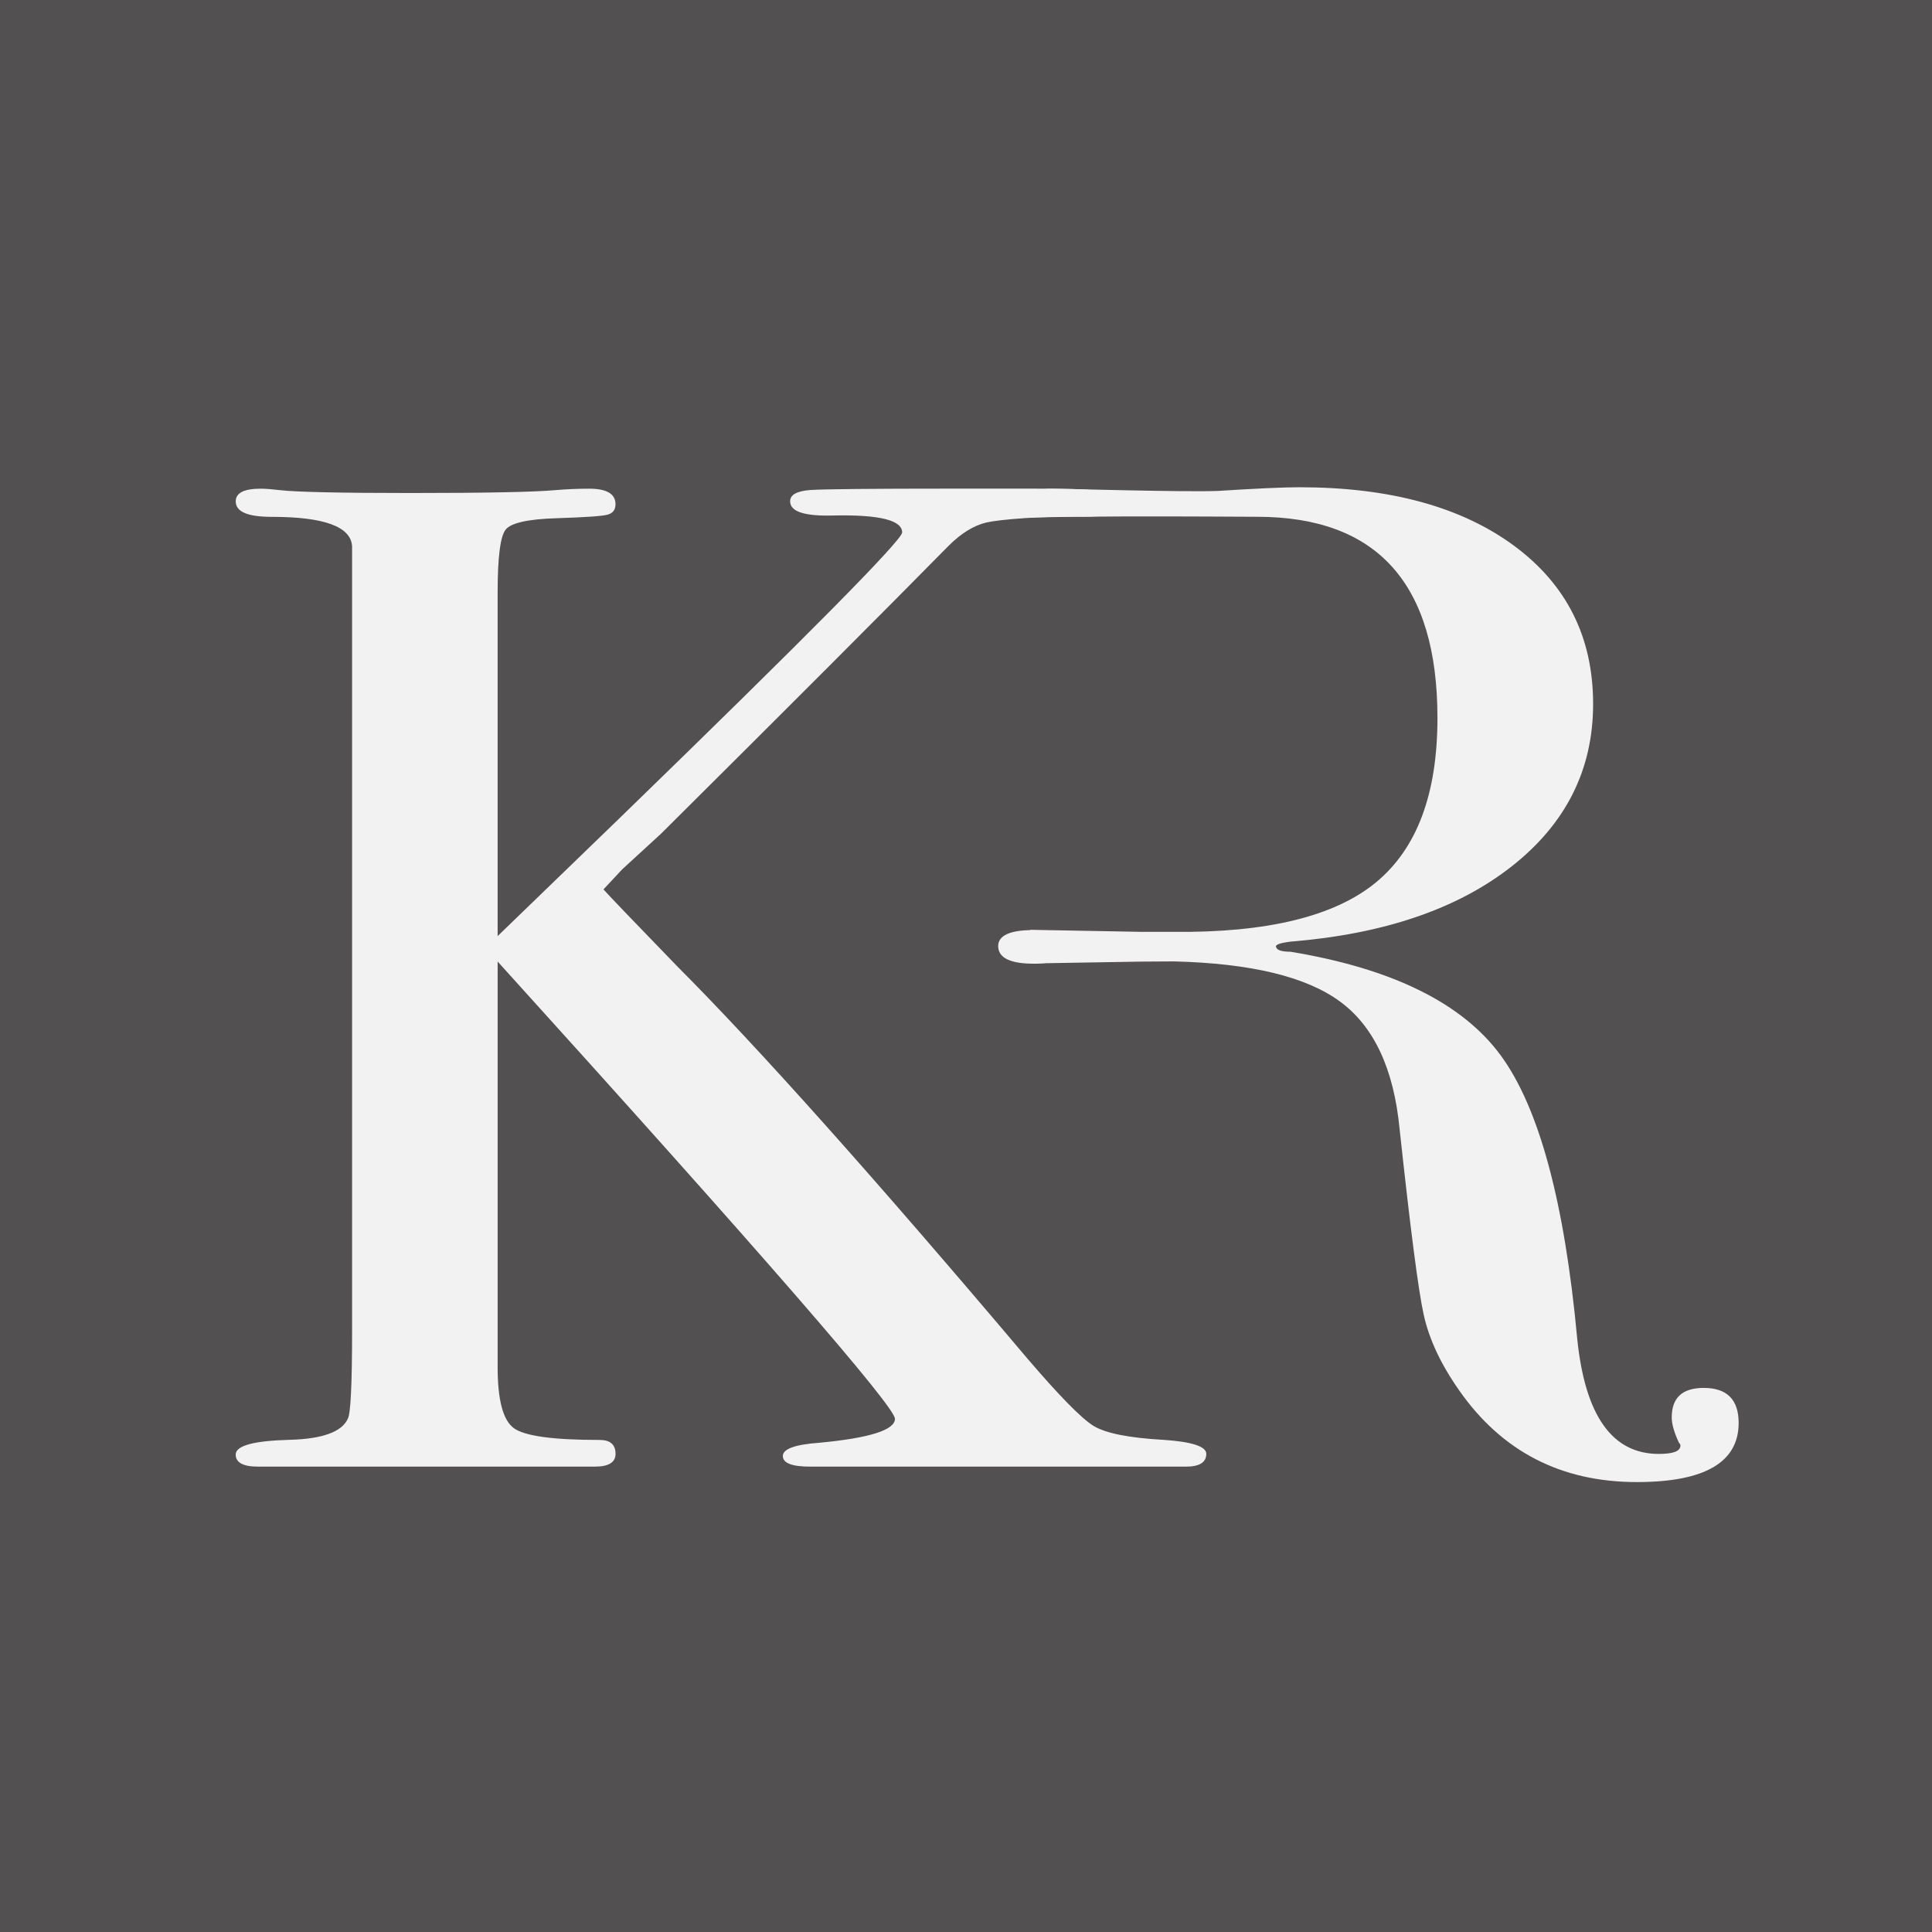
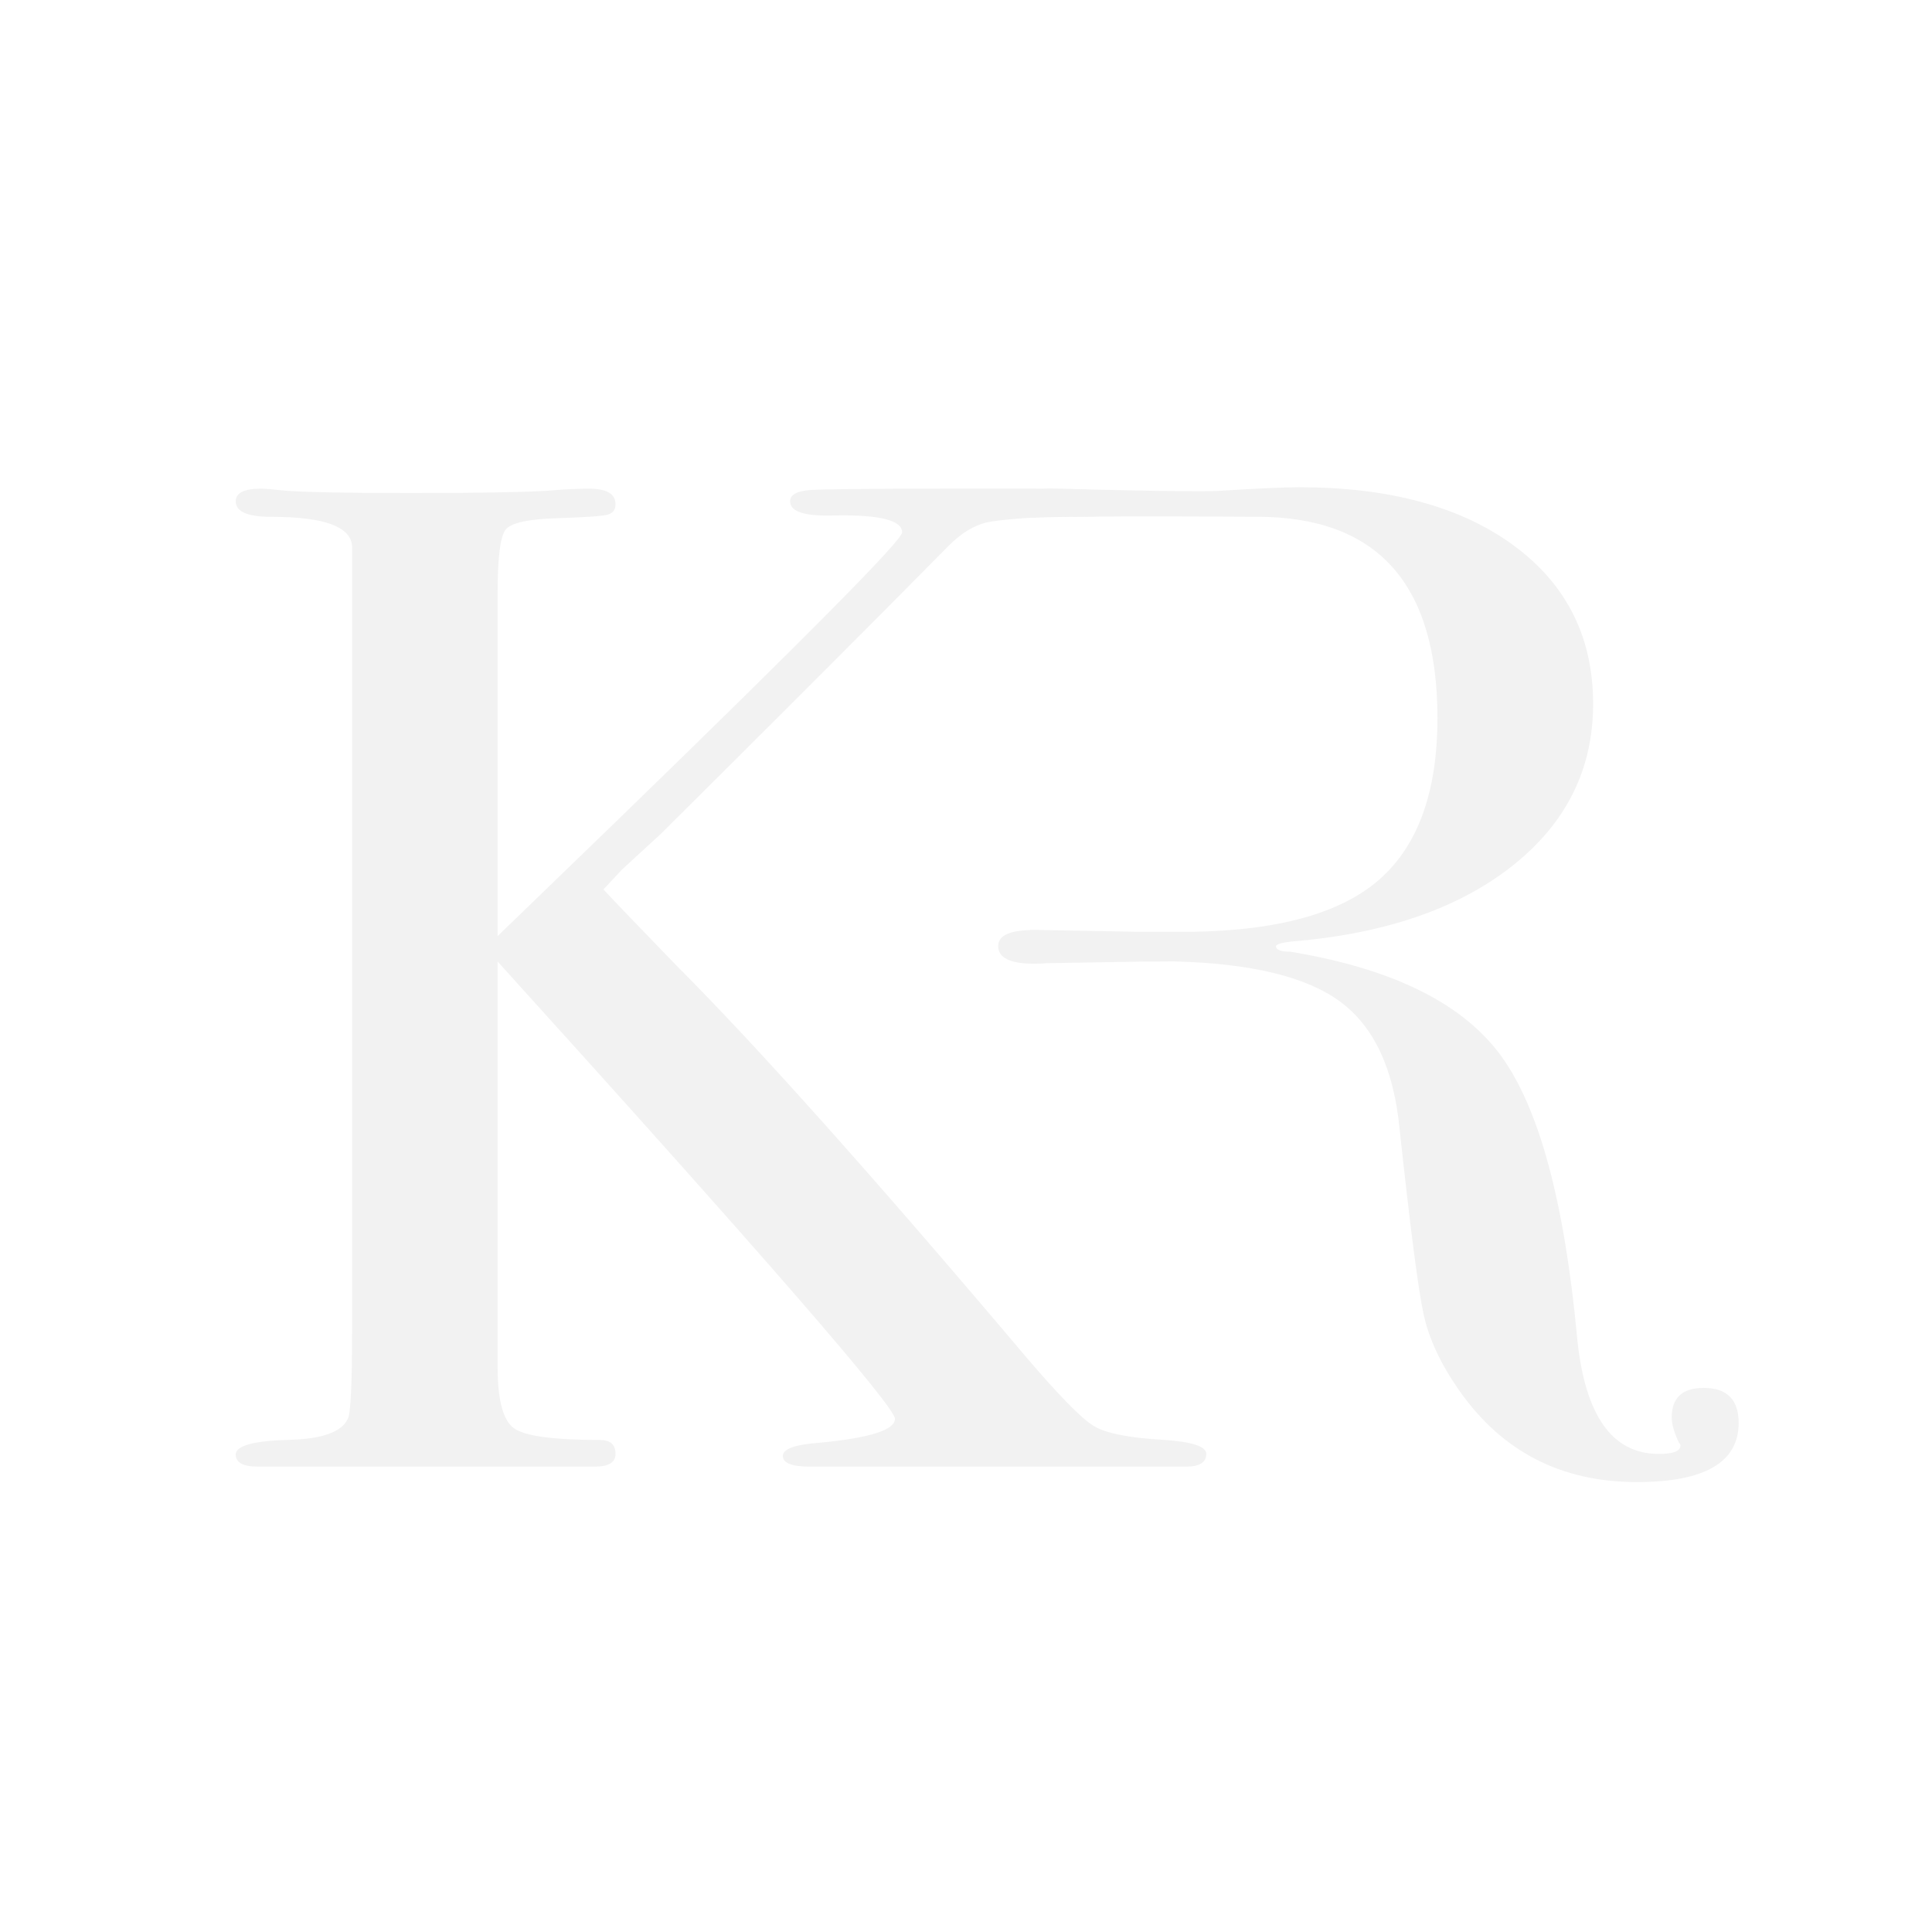
<svg xmlns="http://www.w3.org/2000/svg" version="1.1" id="Layer_1" x="0px" y="0px" width="512px" height="512px" viewBox="0 0 512 512" xml:space="preserve">
-   <rect fill="#525050" width="512" height="512" />
  <g>
    <path fill="#F2F2F2" d="M319.682,385.285c0,2.243-1.783,3.39-5.377,3.39h-3.105h-46.27H219.8c-1.55,0-3.202,0-5.004,0   c-4.889,0-7.332-0.908-7.332-2.829c0-1.852,3.208-3.041,9.647-3.499c13.362-1.258,20.061-3.381,20.061-6.354   c0-3.22-35.093-43.648-105.293-121.175v107.464c0,8.69,1.418,14.051,4.243,16.157c2.829,2.124,10.424,3.16,22.758,3.16   c2.833,0,4.244,1.206,4.244,3.704c0,2.208-1.809,3.363-5.394,3.363c-2.566,0-4.889,0-6.958,0H97.168c-3.339,0-7.264,0-11.736,0   c-4.516,0-9.073,0-13.698,0h-3.479c-3.857,0-5.794-1.104-5.794-3.193c0-2.362,4.774-3.653,14.28-3.908   c8.72-0.221,13.885-2.124,15.427-5.581c0.756-1.232,1.138-9.081,1.138-23.497v-207.69c-0.28-5.229-7.378-7.829-21.349-7.829   c-6.324,0-9.489-1.351-9.489-4.107c0-2.226,2.192-3.356,6.618-3.356c1.288,0,2.995,0.144,5.047,0.382   c4.158,0.493,15.678,0.765,34.579,0.765c20.214,0,33.03-0.264,38.466-0.765c2.846-0.238,5.836-0.382,8.941-0.382   c4.664,0,6.995,1.372,6.995,4.111c0,1.509-0.722,2.421-2.157,2.787c-1.436,0.383-5.935,0.688-13.465,0.93   c-7.552,0.226-12.051,1.253-13.457,2.982c-1.453,1.741-2.158,7.344-2.158,16.782v90.975l32.757-31.683   c49.646-48.185,74.448-73.271,74.448-75.288c0-3.246-6.044-4.745-18.111-4.49c-7.723,0.225-11.579-1.002-11.579-3.759   c0-1.758,1.792-2.723,5.394-2.999c3.602-0.229,16.077-0.365,37.417-0.365h21.208c9,0,14.161,0.136,15.432,0.365   c2.548,0.501,3.853,1.754,3.853,3.738c0,2.731,0.606,3.33-5.055,3.33c-11.855-0.226-22.92,0.786-26.255,1.55   c-3.347,0.803-6.698,2.854-10.054,6.231c-16.676,16.926-42.052,42.353-76.168,76.252l-10.292,9.446l-4.945,5.301   c1.551,1.734,7.999,8.461,19.306,20.134c21.599,21.638,52.602,56.349,92.976,104.117c8.482,9.922,14.327,15.886,17.555,17.899   c3.211,1.979,9.456,3.22,18.711,3.729C315.965,382.092,319.682,383.349,319.682,385.285z" />
    <g>
      <path fill="#F2F2F2" d="M257.943,138.063c-1.016,0.157-1.669,0.293-1.937,0.497L257.943,138.063z" />
      <path fill="#F2F2F2" d="M451.514,367.812c-5.662,0-8.487,2.591-8.487,7.807c0,1.767,0.634,3.992,1.912,6.729    c0.251,0.212,0.392,0.51,0.392,0.73c0,1.512-1.922,2.226-5.756,2.226c-12.348,0-19.547-10.178-21.604-30.634    c-3.348-36.121-10.104-61.132-20.27-74.987c-10.152-13.829-28.73-23.013-55.716-27.464c-2.573,0-3.844-0.51-3.844-1.512    c0.233-0.51,1.537-0.866,3.844-1.164c24.679-1.997,44.208-8.622,58.613-19.929c14.408-11.324,21.595-25.673,21.595-43.054    c0-17.665-7.004-31.644-20.992-41.962c-14.025-10.317-32.97-15.473-56.893-15.473c-4.115,0-11.319,0.327-21.59,0.981    c-9.272,0.331-39.418-0.582-44.565-0.582l-19.73,1.555c-1.559-0.226-2.714-0.374-3.496-0.374c-4.091,0-14.739-0.348-14.739,2.141    c0,2.243,3.202,3.356,9.629,3.356c11.031,0.246,18.669-3.398,20.873-1.398l-12.739,3.208c11.478-1.631,67.367-1.058,75.179-1.058    c31.874,0,47.811,17.772,47.811,53.316c0,20.146-5.445,34.672-16.379,43.644c-10.929,8.946-28.743,13.278-53.413,13.04h-8.508    l-29.657-0.544v0.085c-0.259,0.017-0.492,0.017-0.713,0.017c-5.289,0.238-7.88,1.733-7.739,4.426    c0.174,3.313,4.061,4.766,11.663,4.401c0.349,0,0.646-0.042,0.956-0.076l25.282-0.425l8.716-0.052    c20.32,0.51,34.971,4.027,43.962,10.628c8.997,6.609,14.259,17.84,15.793,33.752c2.851,26.368,4.957,42.764,6.385,49.204    c1.409,6.473,4.558,13.209,9.438,20.142c11.308,16.157,26.985,24.254,47.054,24.254c17.99,0,26.982-5.233,26.982-15.683    C460.753,370.912,457.664,367.812,451.514,367.812z" />
    </g>
  </g>
</svg>